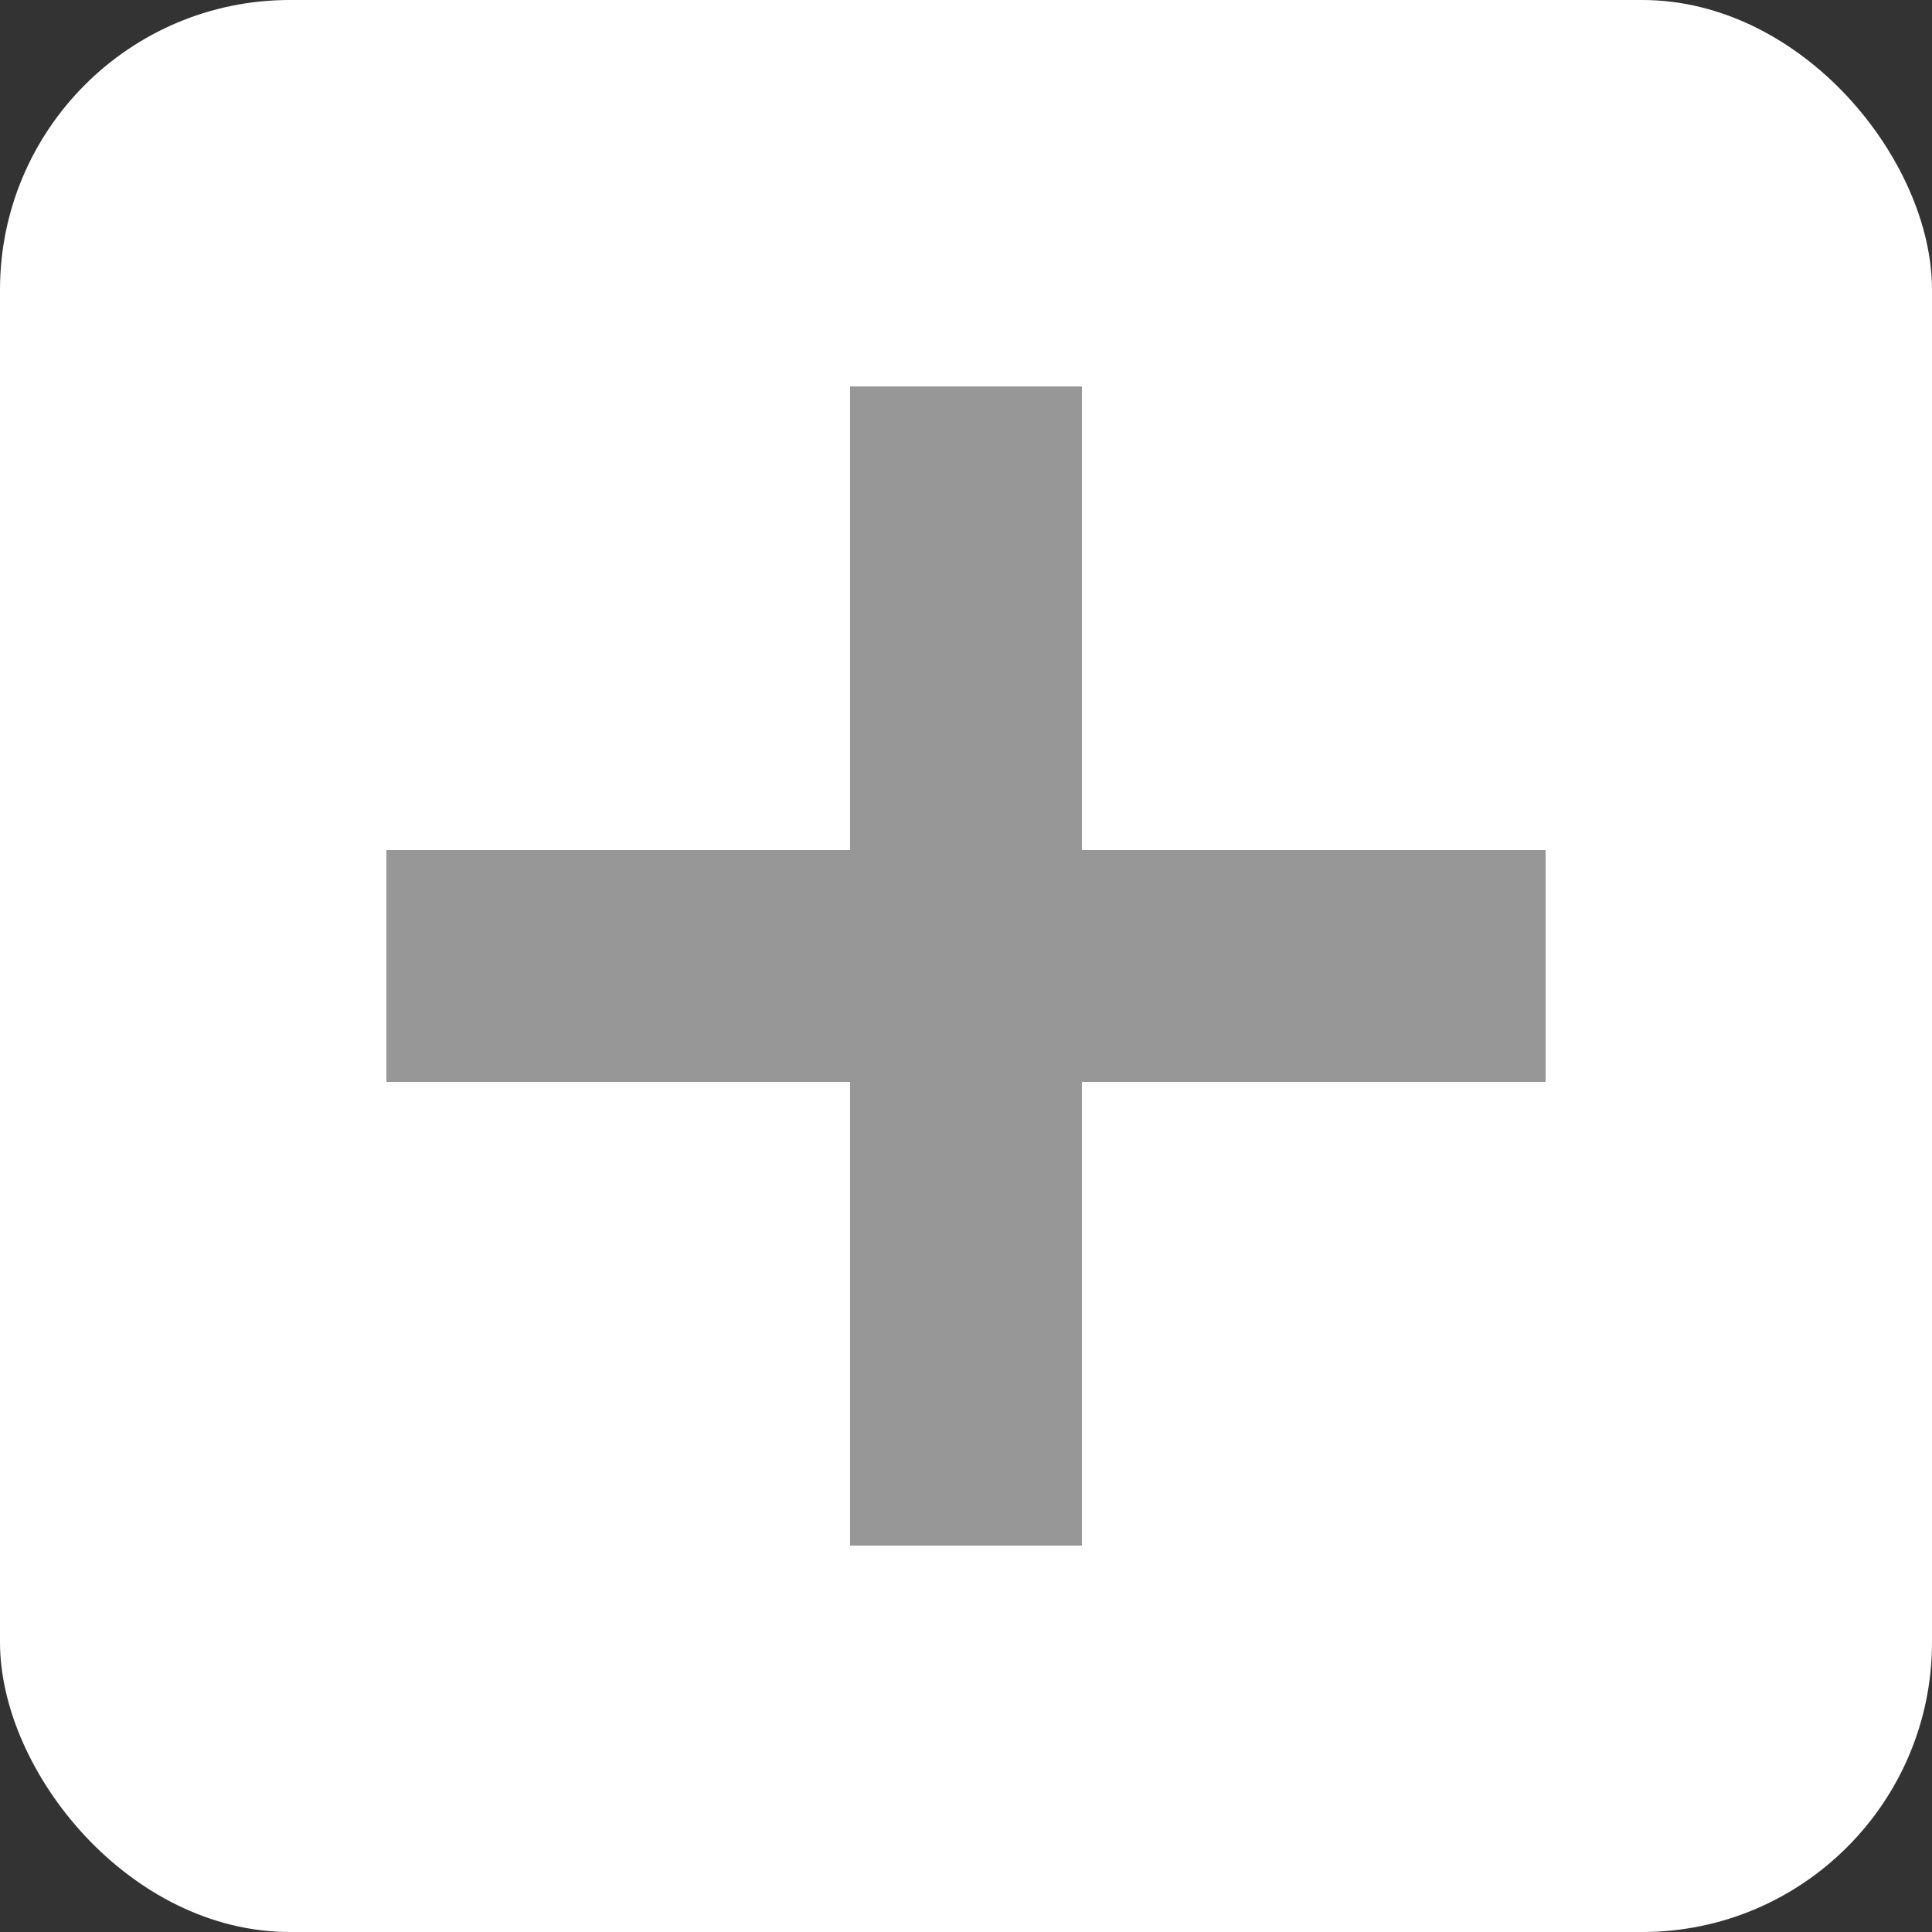
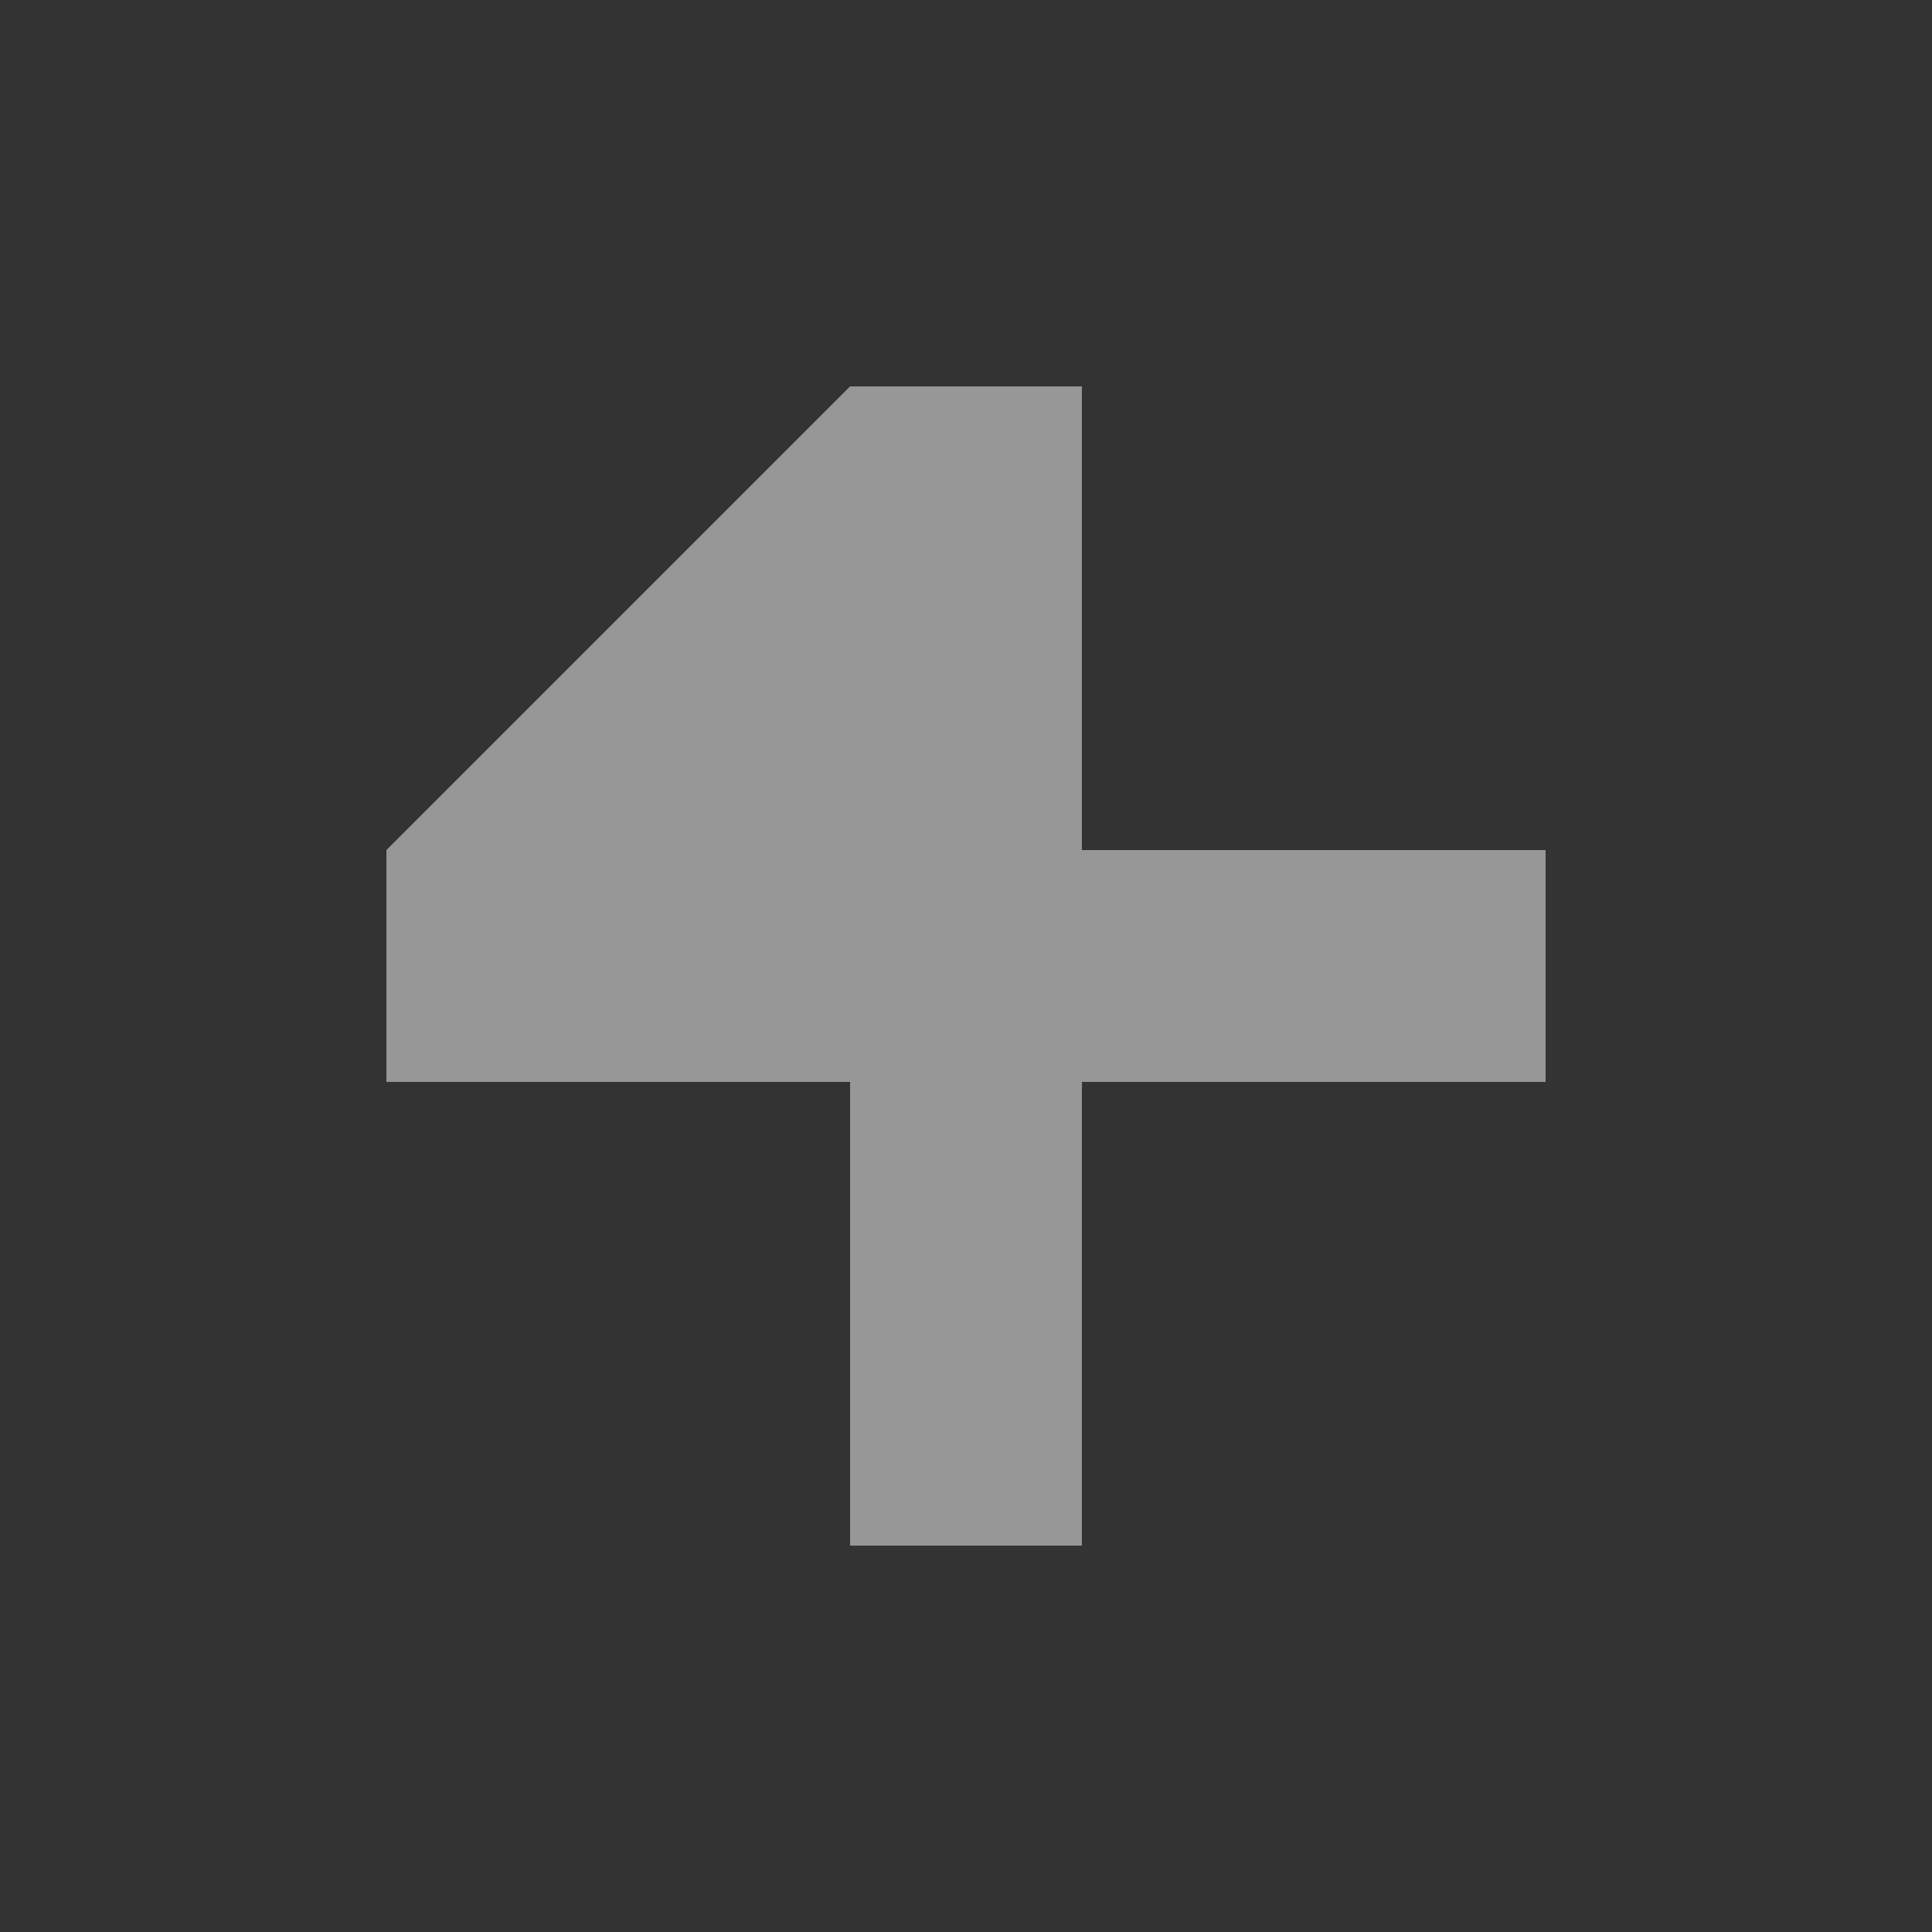
<svg xmlns="http://www.w3.org/2000/svg" width="20px" height="20px" viewBox="0 0 20 20" version="1.1">
  <rect x="0" y="0" width="20" height="20" fill="#333333" stroke="none" />
  <title>Untitled</title>
  <desc>Created with Sketch.</desc>
  <g id="Page-1" stroke="none" stroke-width="1" fill="none" fill-rule="evenodd">
    <g id="icon-/-small-/-add-white-grey">
-       <rect id="Rectangle" fill="#FFFFFF" x="0" y="0" width="20" height="20" rx="3" />
-       <path d="M11.2,4 L11.2,8.8 L16,8.8 L16,11.2 L11.2,11.2 L11.2,16 L8.8,16 L8.8,11.2 L4,11.2 L4,8.8 L8.8,8.8 L8.8,4 L11.2,4 Z" id="path-2" fill="#979797" />
+       <path d="M11.2,4 L11.2,8.8 L16,8.8 L16,11.2 L11.2,11.2 L11.2,16 L8.8,16 L8.8,11.2 L4,11.2 L4,8.8 L8.8,4 L11.2,4 Z" id="path-2" fill="#979797" />
    </g>
  </g>
</svg>